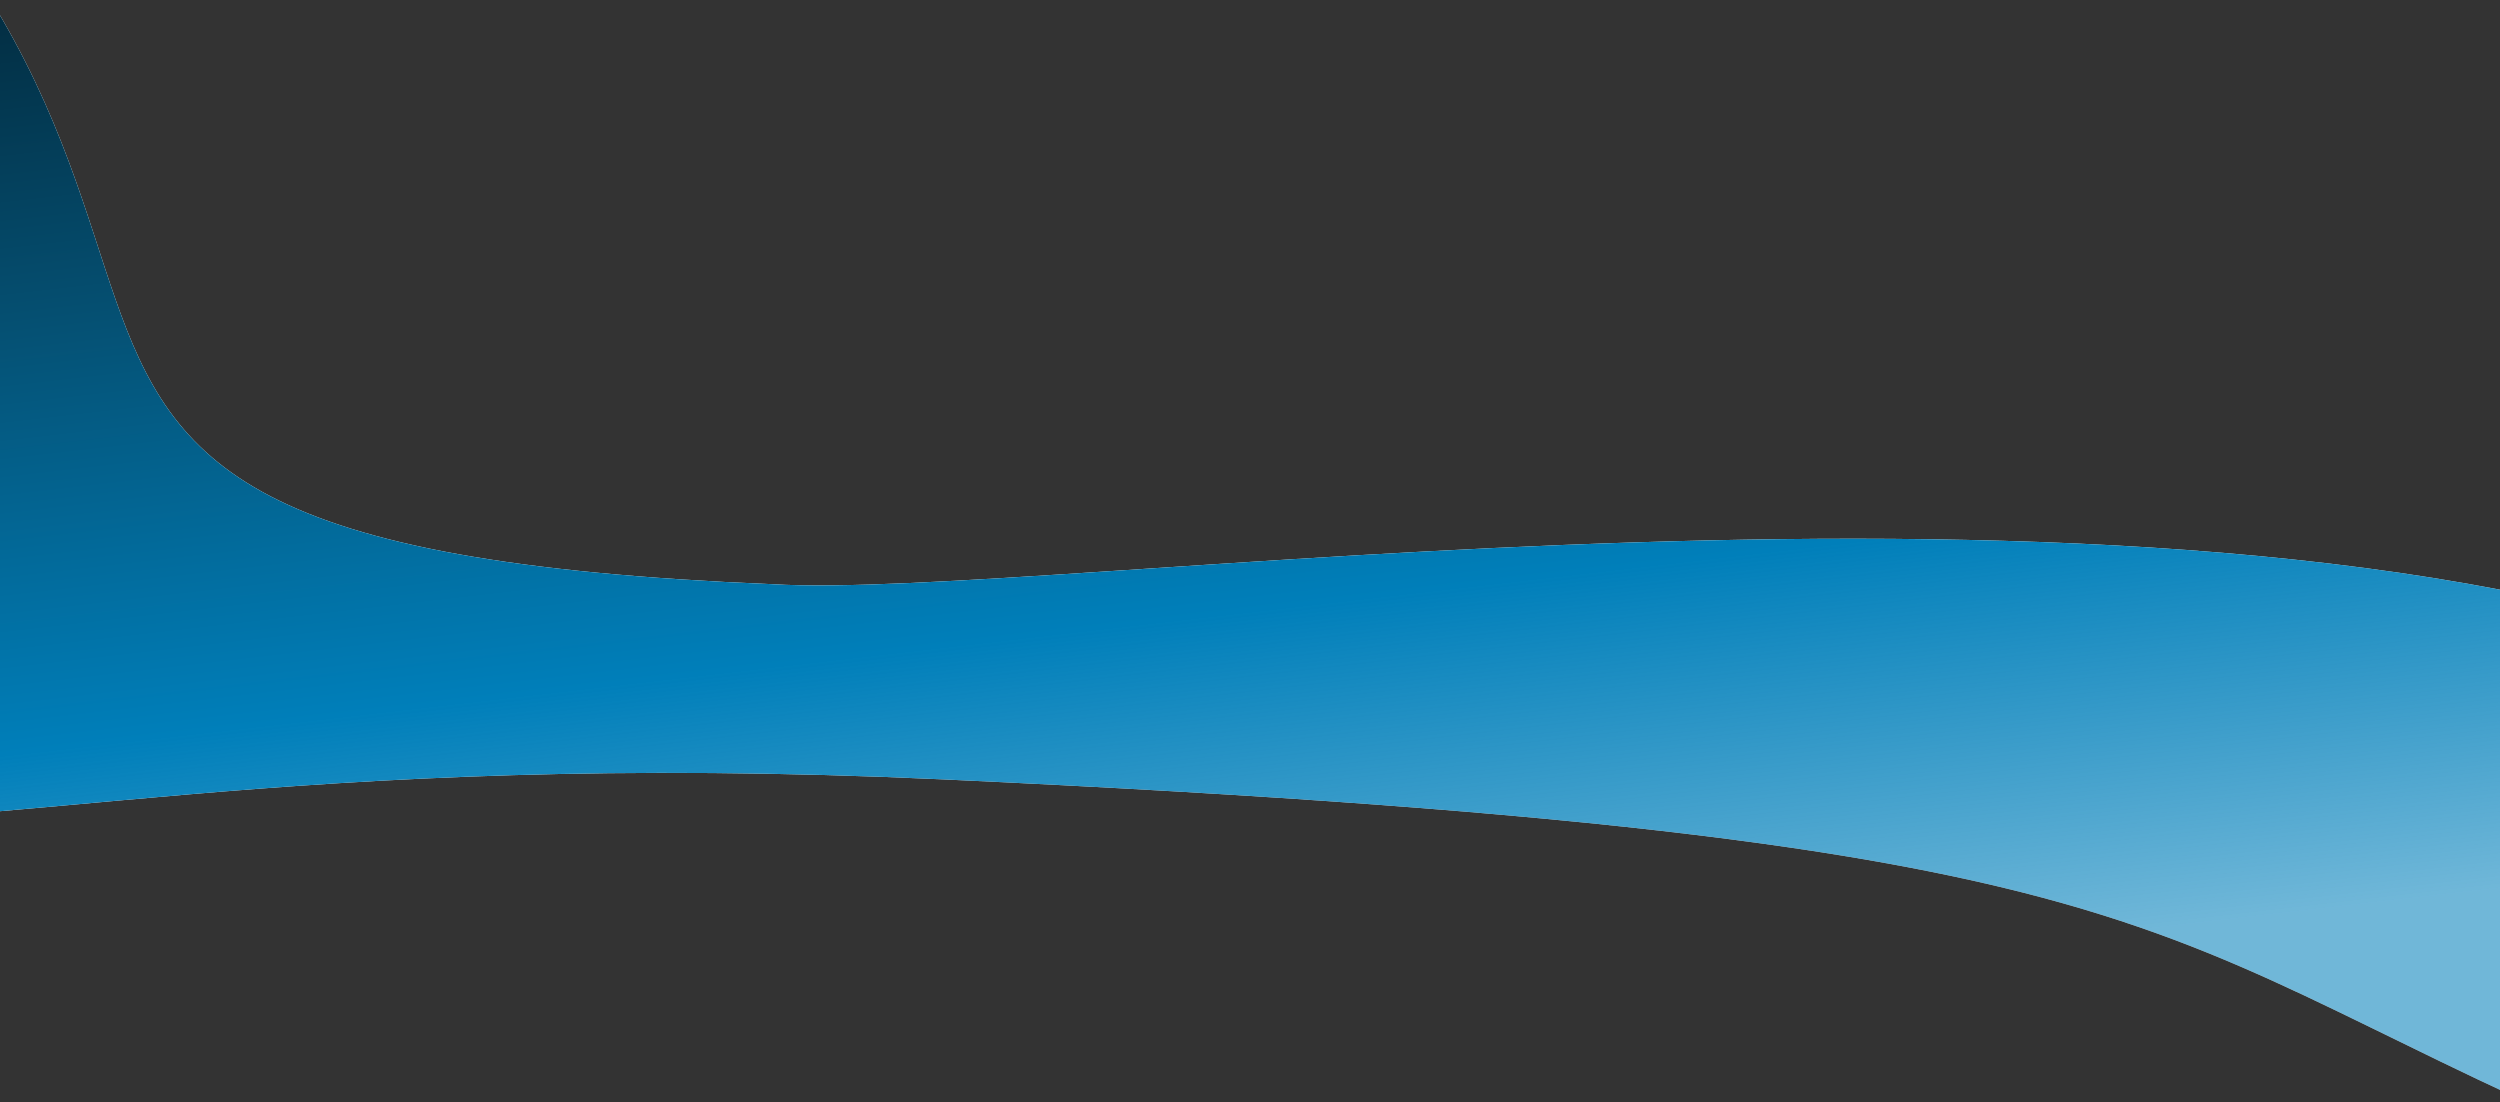
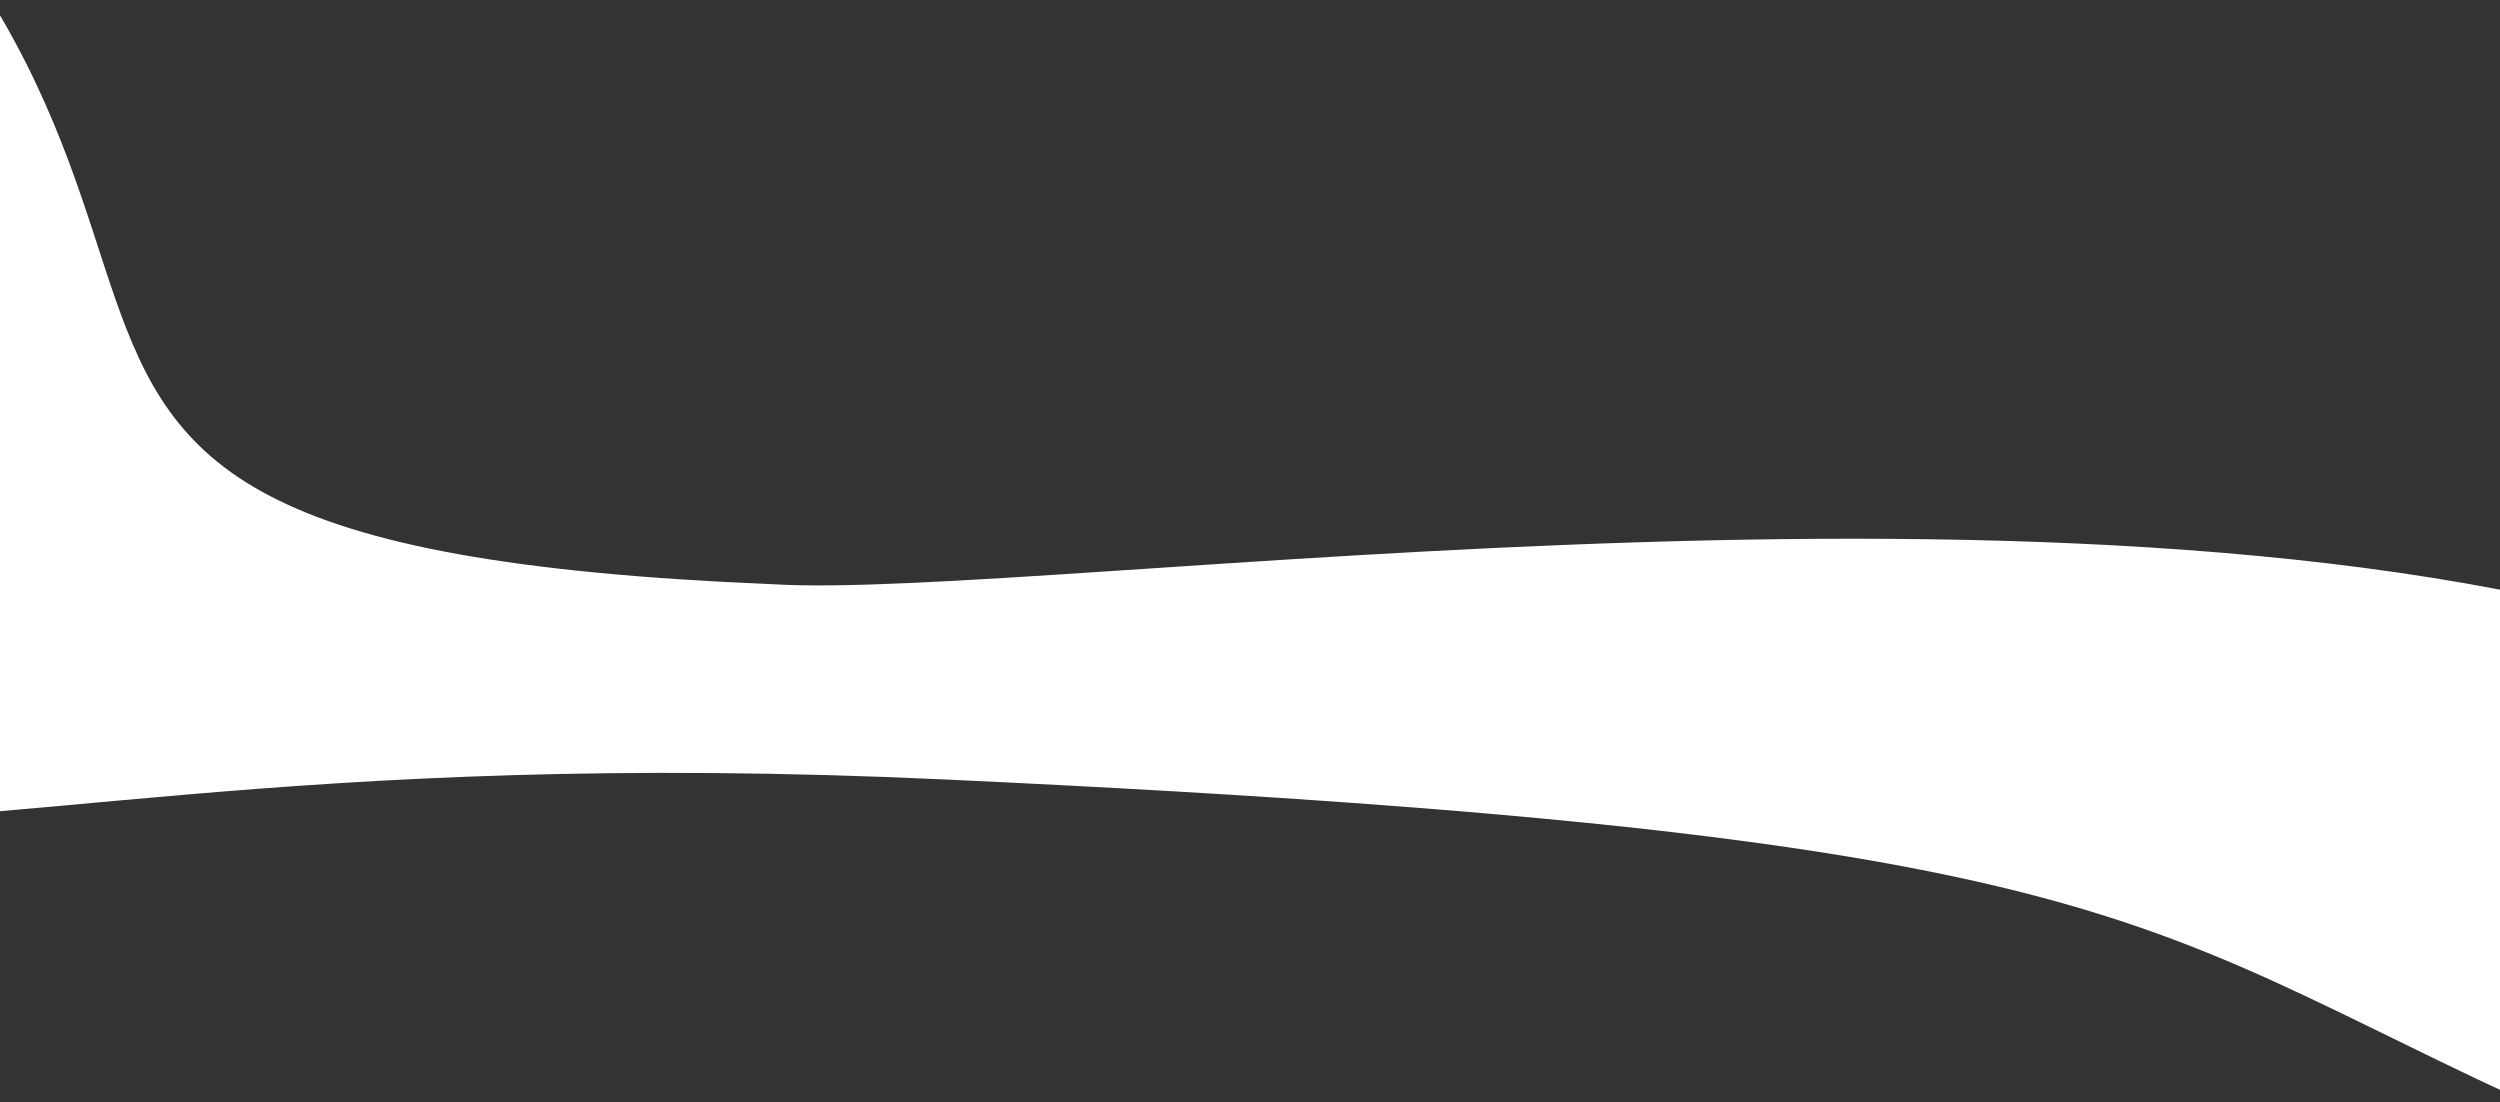
<svg xmlns="http://www.w3.org/2000/svg" id="Layer_2" viewBox="0 0 1835 809">
  <rect x="0" y="0" width="1835" height="809" fill="#333333" stroke="none" />
  <defs>
    <style>.cls-1{fill:none;}.cls-2{fill:url(#linear-gradient);}.cls-3{clip-path:url(#clippath);}.cls-4{fill:#fff;}.cls-5{clip-path:url(#clippath-1);}</style>
    <clipPath id="clippath">
      <rect class="cls-1" y="0" width="1835" height="809" />
    </clipPath>
    <clipPath id="clippath-1">
-       <rect class="cls-1" x="0" width="1835" height="809" />
-     </clipPath>
+       </clipPath>
    <linearGradient id="linear-gradient" x1="-196.17" y1="1045.12" x2="-195.83" y2="1044.67" gradientTransform="translate(1051082.51 1472615.76) rotate(3) scale(5746.27 -1354.45)" gradientUnits="userSpaceOnUse">
      <stop offset="0" stop-color="#011d2b" />
      <stop offset=".35" stop-color="#054f71" />
      <stop offset=".68" stop-color="#007fba" />
      <stop offset="1" stop-color="#007fba" stop-opacity=".56" />
    </linearGradient>
  </defs>
  <g id="Layer_1-2">
    <g>
      <g class="cls-3">
        <path id="Path_88-2" class="cls-4" d="M-313.17-297.79C339.13,144.45-197.7,397.55,566.87,428.79c201.6,12.55,1006.19-112.29,1450.05,53.51s394.06,391.35,1007.93,370.24c613.87-21.11,36.27,418.37-1037.22,13.53-432.32-171.84-322.74-249.03-1294.73-293.97-971.99-44.95-826.82,257.06-1855.23-392.39-1028.41-649.46-1745.9-891.09-789.85-694.95s986.71-224.79,1639.01,217.46Z" />
      </g>
      <g class="cls-5">
-         <path id="Path_88-2-2" class="cls-2" d="M-313.17-297.79C339.13,144.45-197.7,397.55,566.87,428.79c201.6,12.55,1006.19-112.29,1450.05,53.51,443.86,165.8,394.06,391.35,1007.93,370.24,613.87-21.11,36.27,418.37-1037.22,13.53-432.32-171.84-322.74-249.03-1294.73-293.97-971.99-44.95-826.82,257.06-1855.23-392.39-1028.41-649.46-1745.9-891.09-789.85-694.95s986.71-224.79,1639.01,217.46Z" />
-       </g>
+         </g>
    </g>
  </g>
</svg>